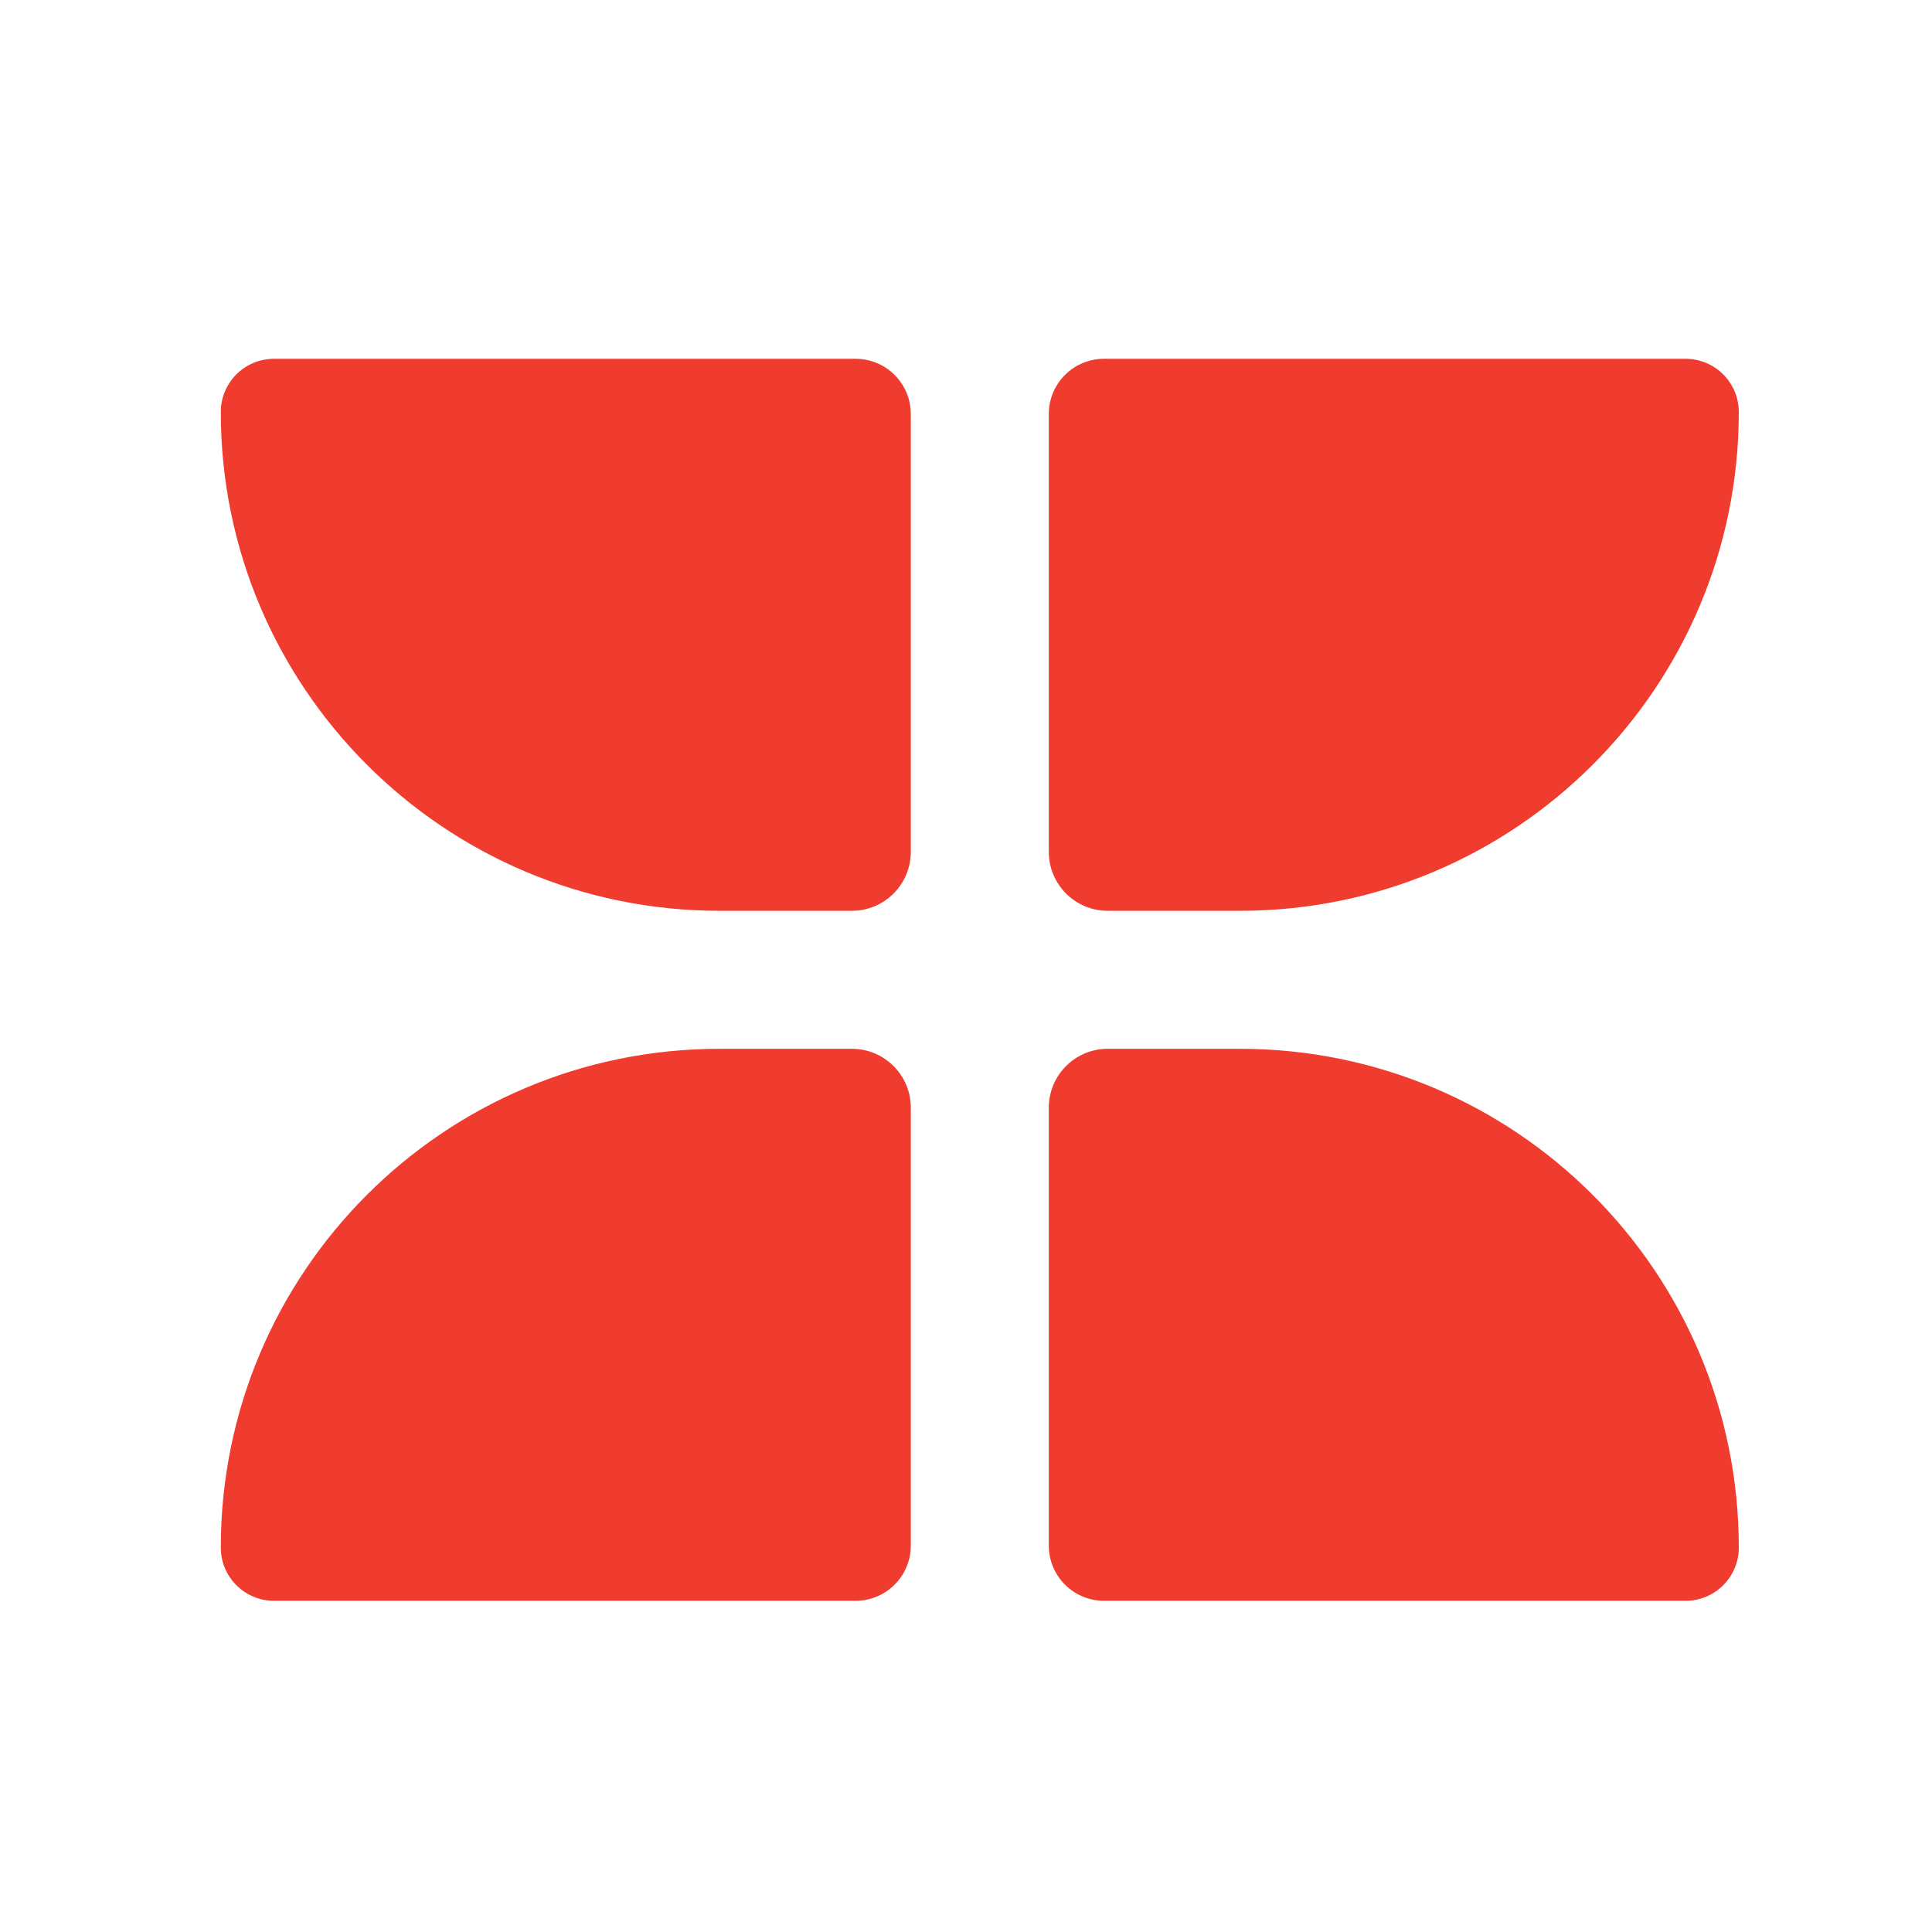
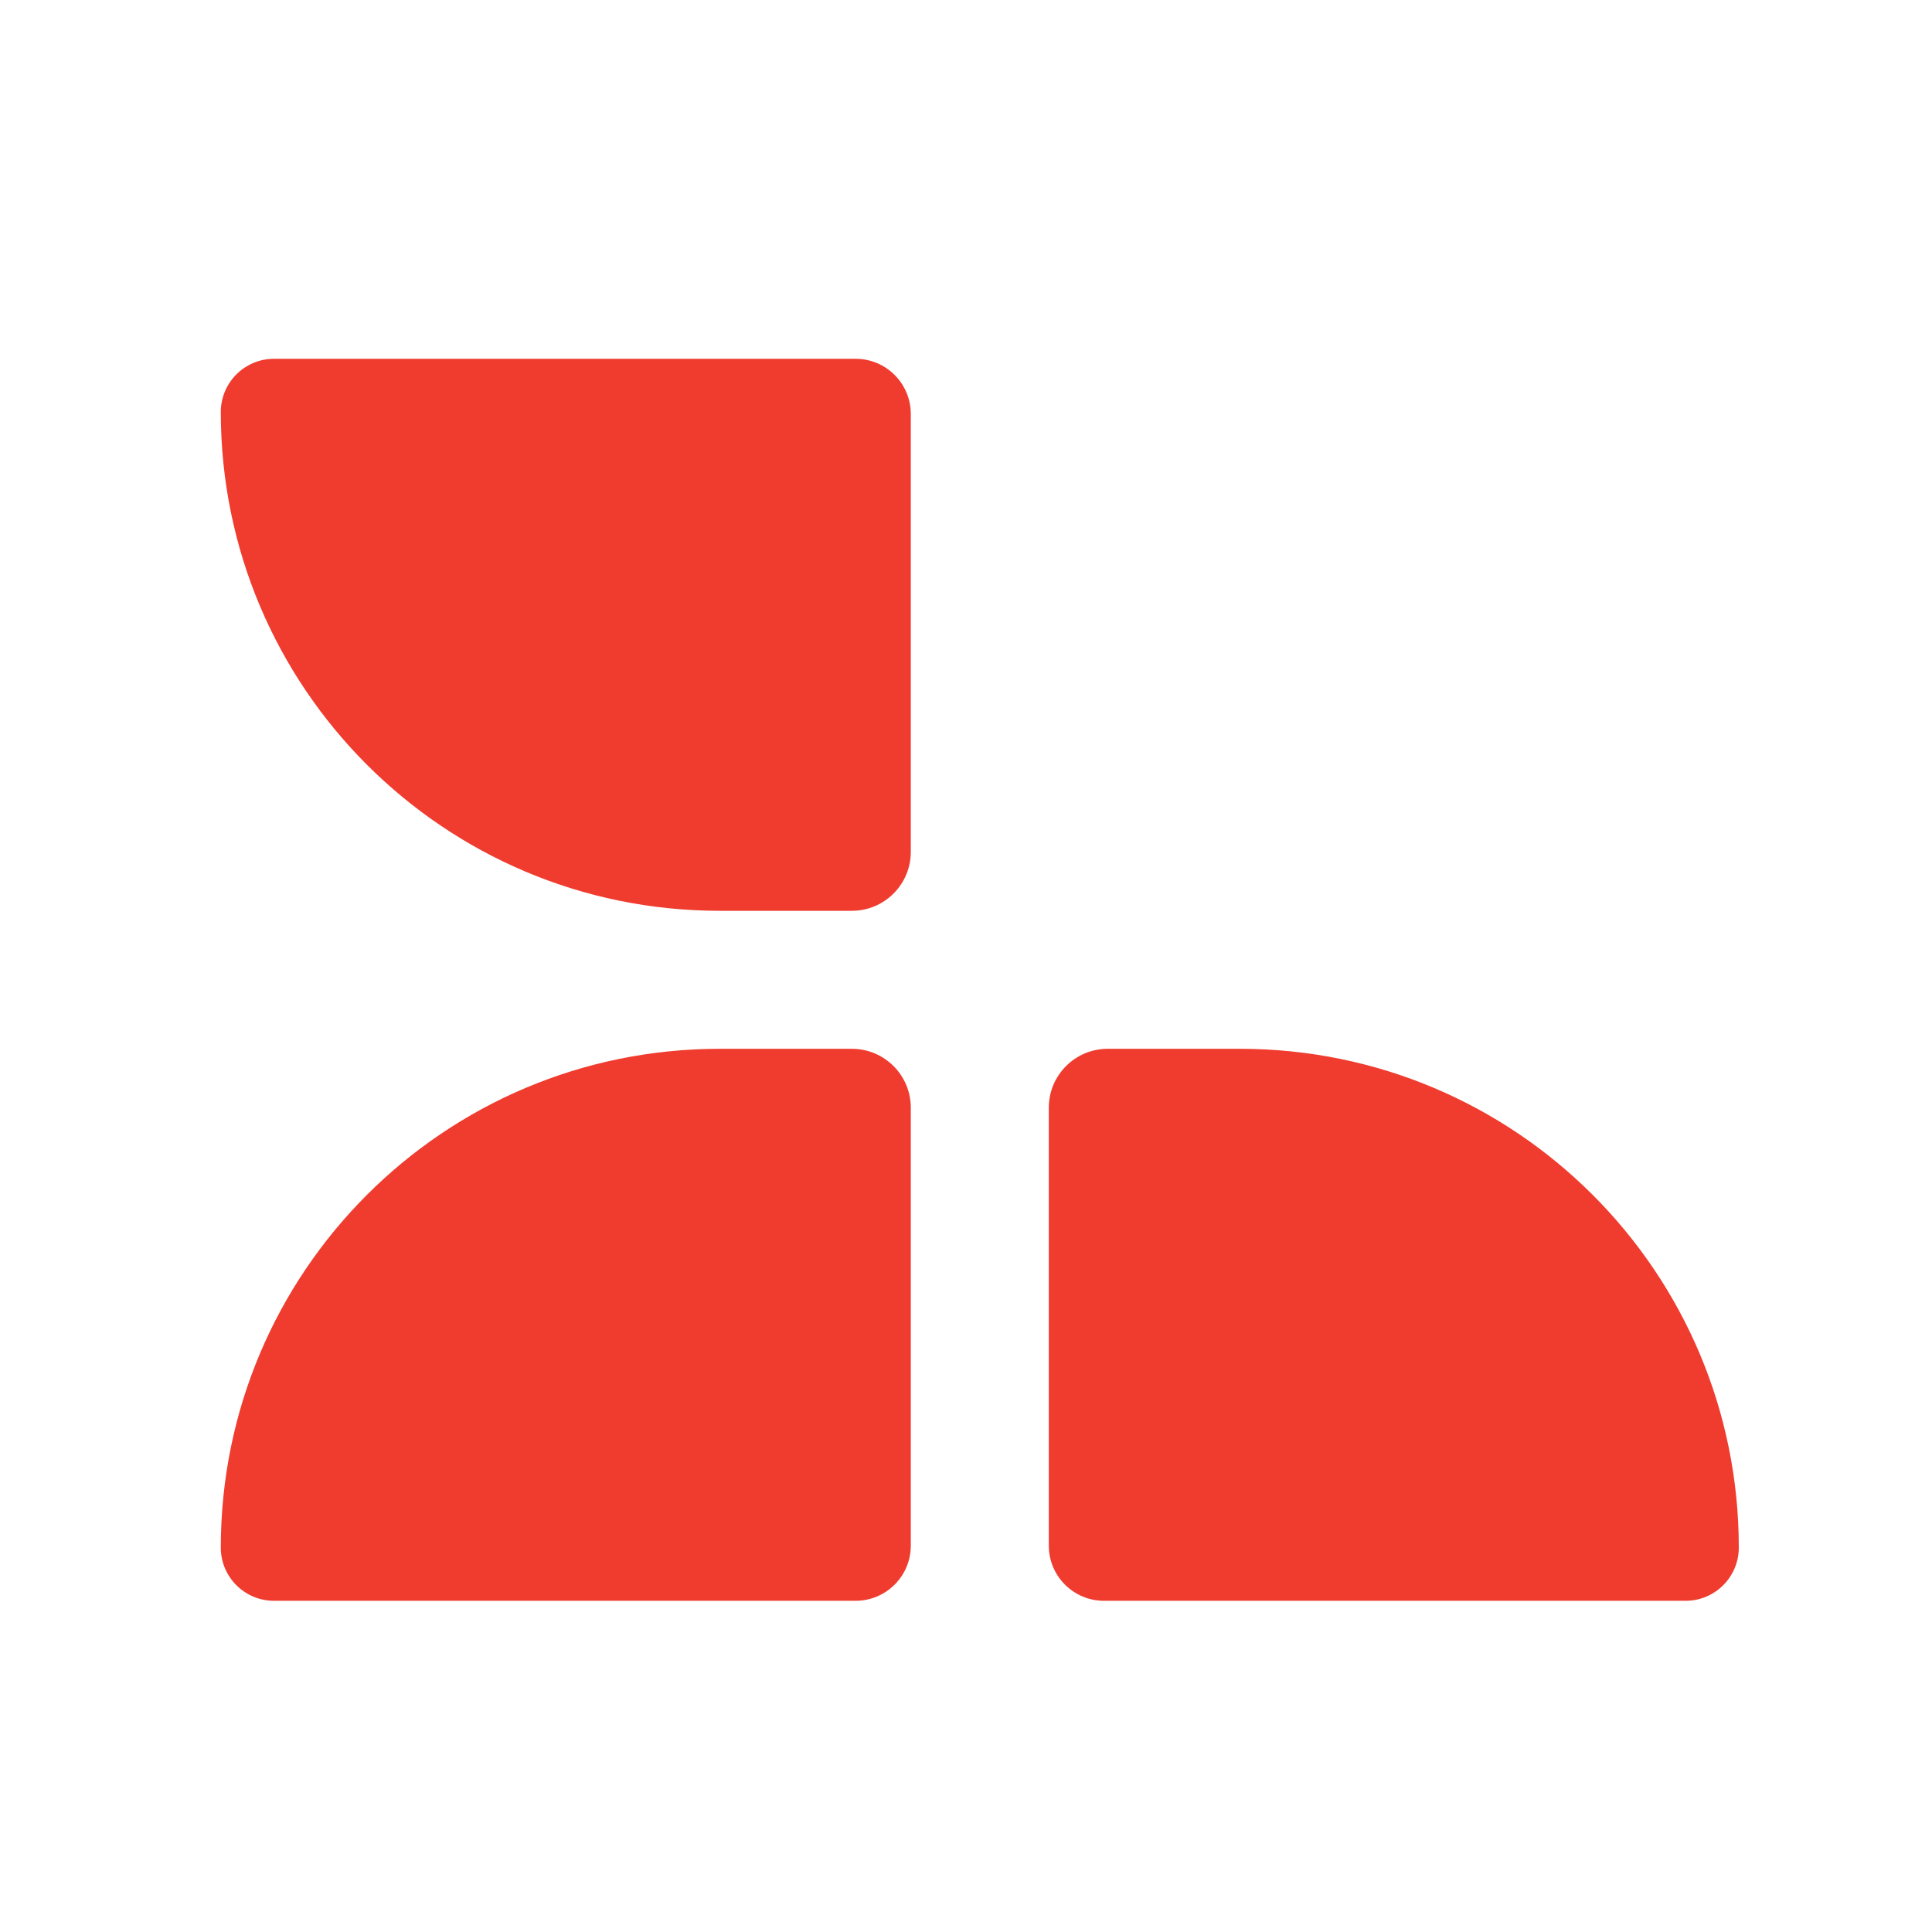
<svg xmlns="http://www.w3.org/2000/svg" width="70" height="70" viewBox="0 0 70 70" fill="none">
  <path d="M33 40.134C33 38.956 32.044 38 30.866 38L26.072 38C16.091 38 8 46.091 8 56.072V56.072C8 57.137 8.863 58 9.928 58L31 58C32.105 58 33 57.105 33 56L33 40.134Z" fill="#EF3C2F" />
  <path d="M33 30.866C33 32.044 32.044 33 30.866 33L26.072 33C16.091 33 8 24.909 8 14.928V14.928C8 13.863 8.863 13 9.928 13L31 13C32.105 13 33 13.895 33 15L33 30.866Z" fill="#EF3C2F" />
  <path d="M38 40.134C38 38.956 38.956 38 40.134 38H44.928C54.909 38 63 46.091 63 56.072V56.072C63 57.137 62.137 58 61.072 58H40C38.895 58 38 57.105 38 56V40.134Z" fill="#EF3C2F" />
-   <path d="M38 30.866C38 32.044 38.956 33 40.134 33H44.928C54.909 33 63 24.909 63 14.928V14.928C63 13.863 62.137 13 61.072 13L40 13C38.895 13 38 13.895 38 15V30.866Z" fill="#EF3C2F" />
</svg>